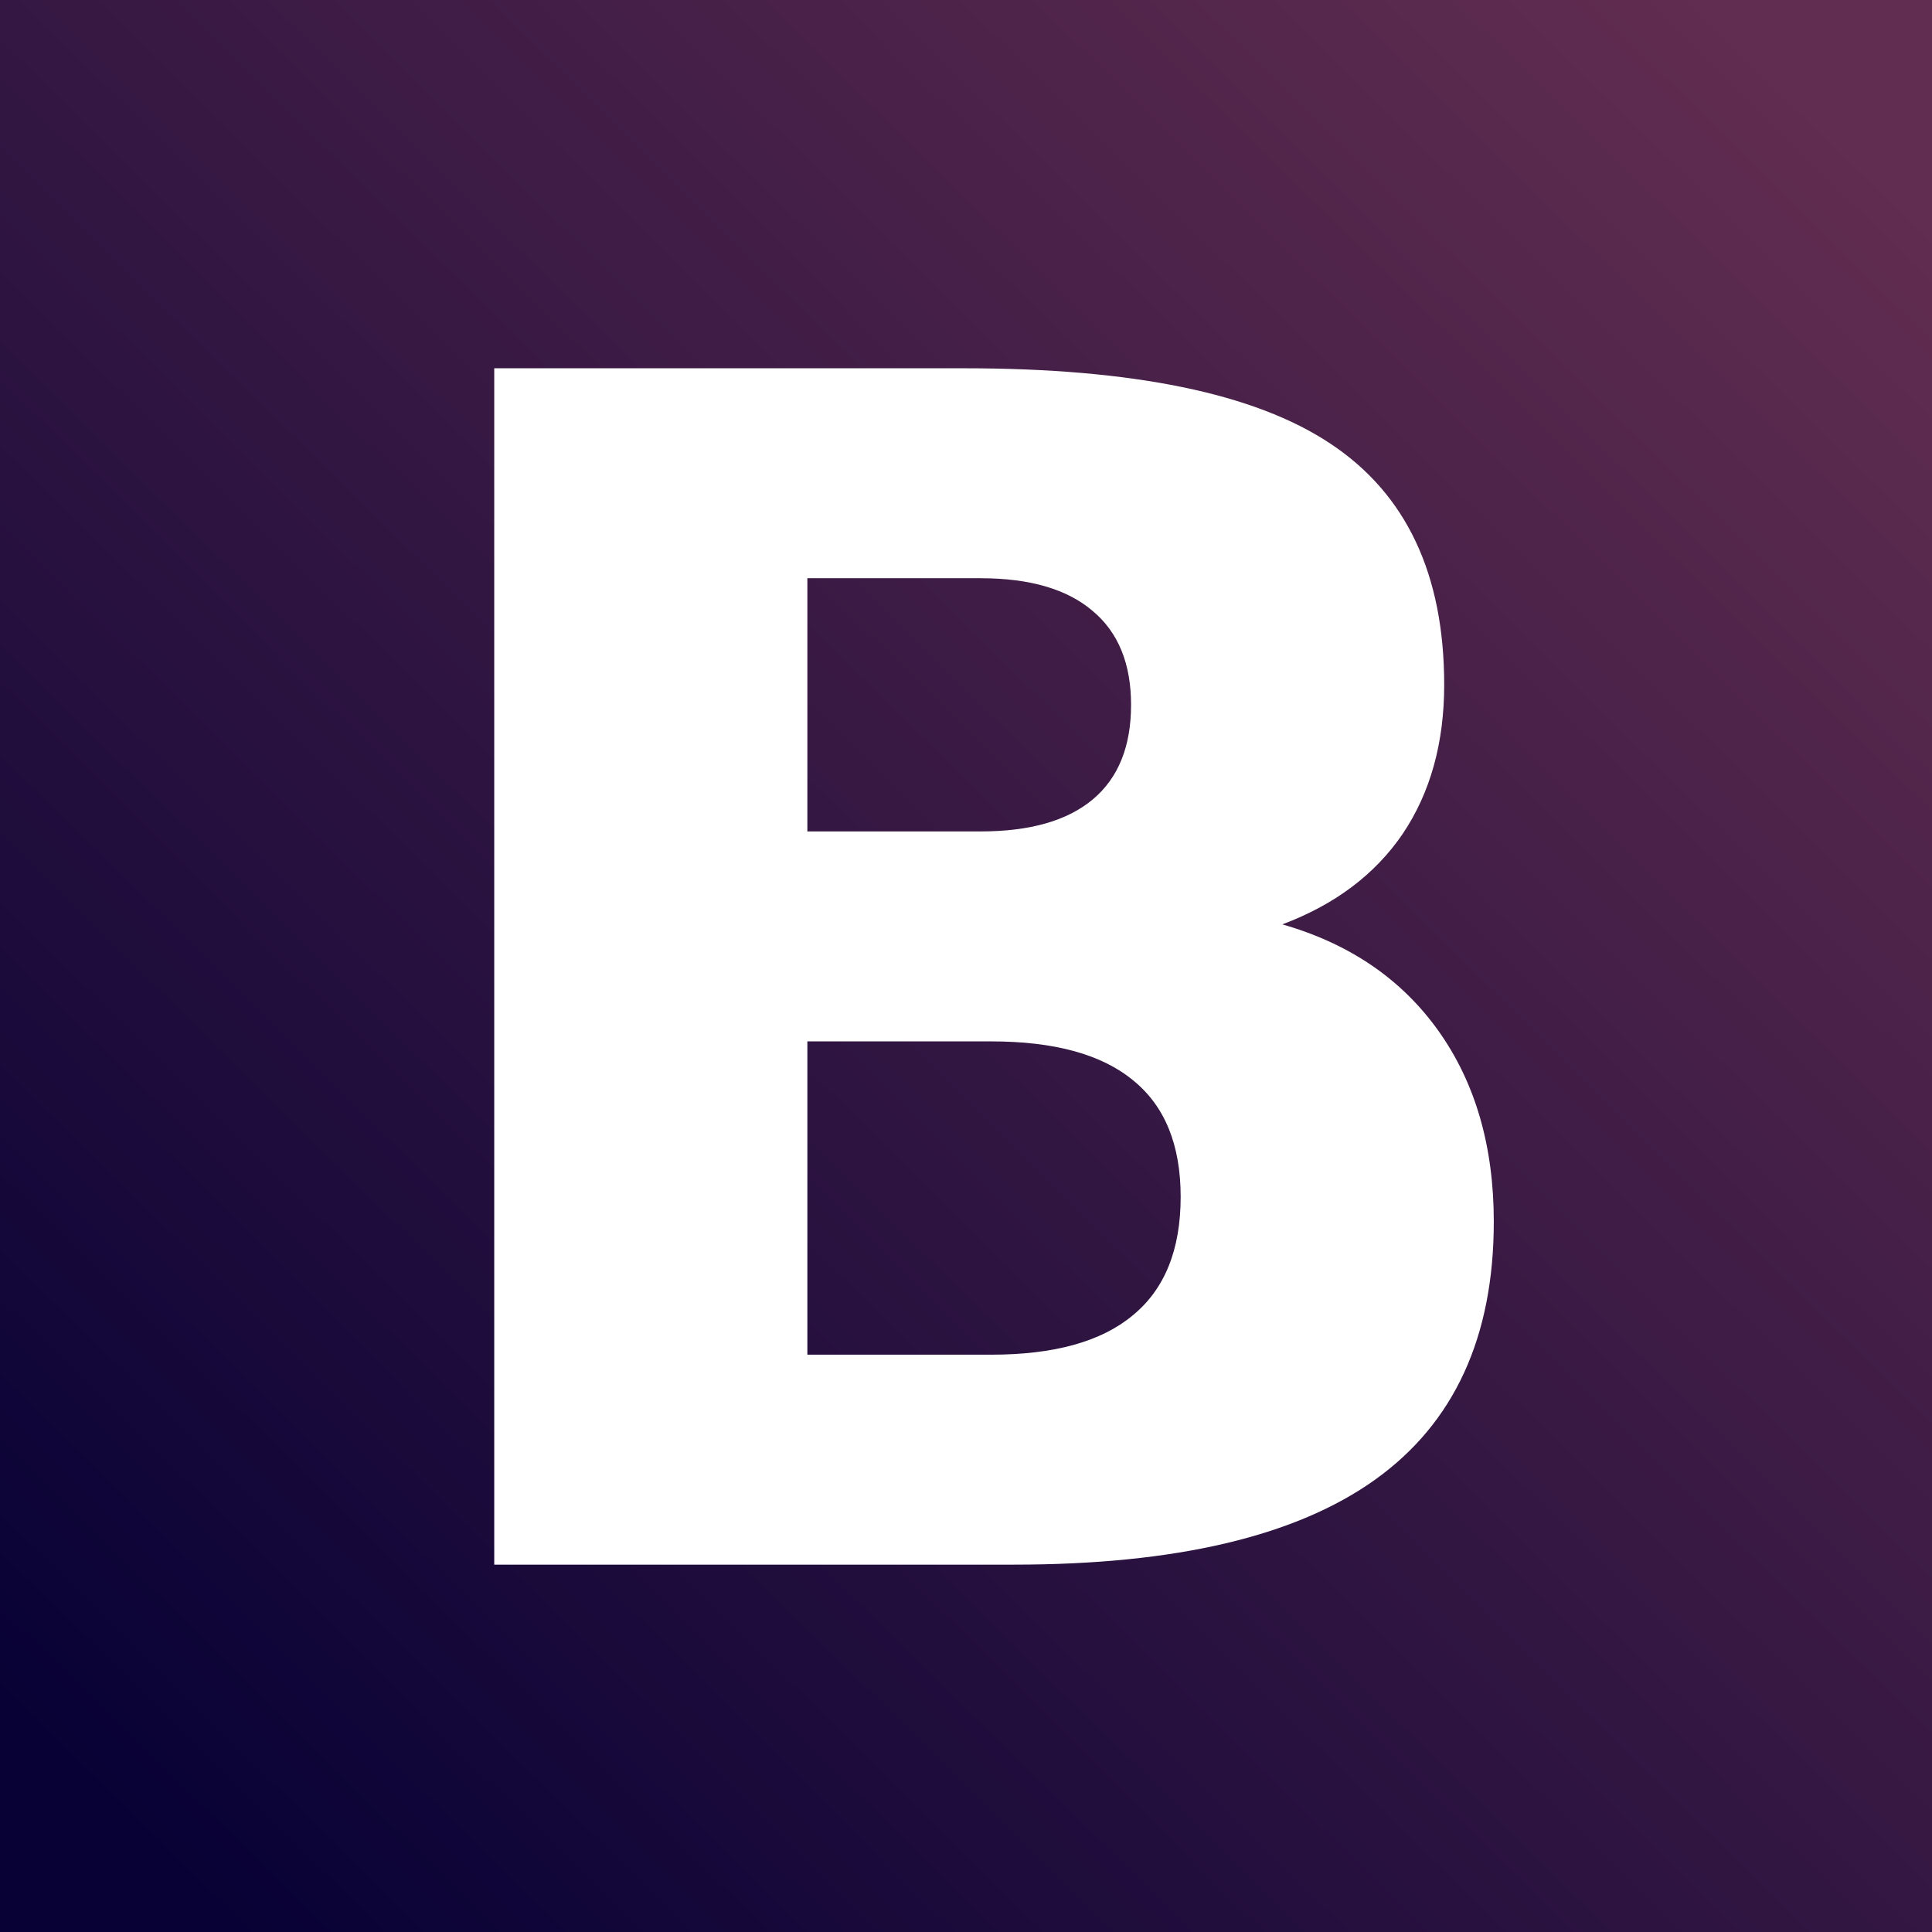
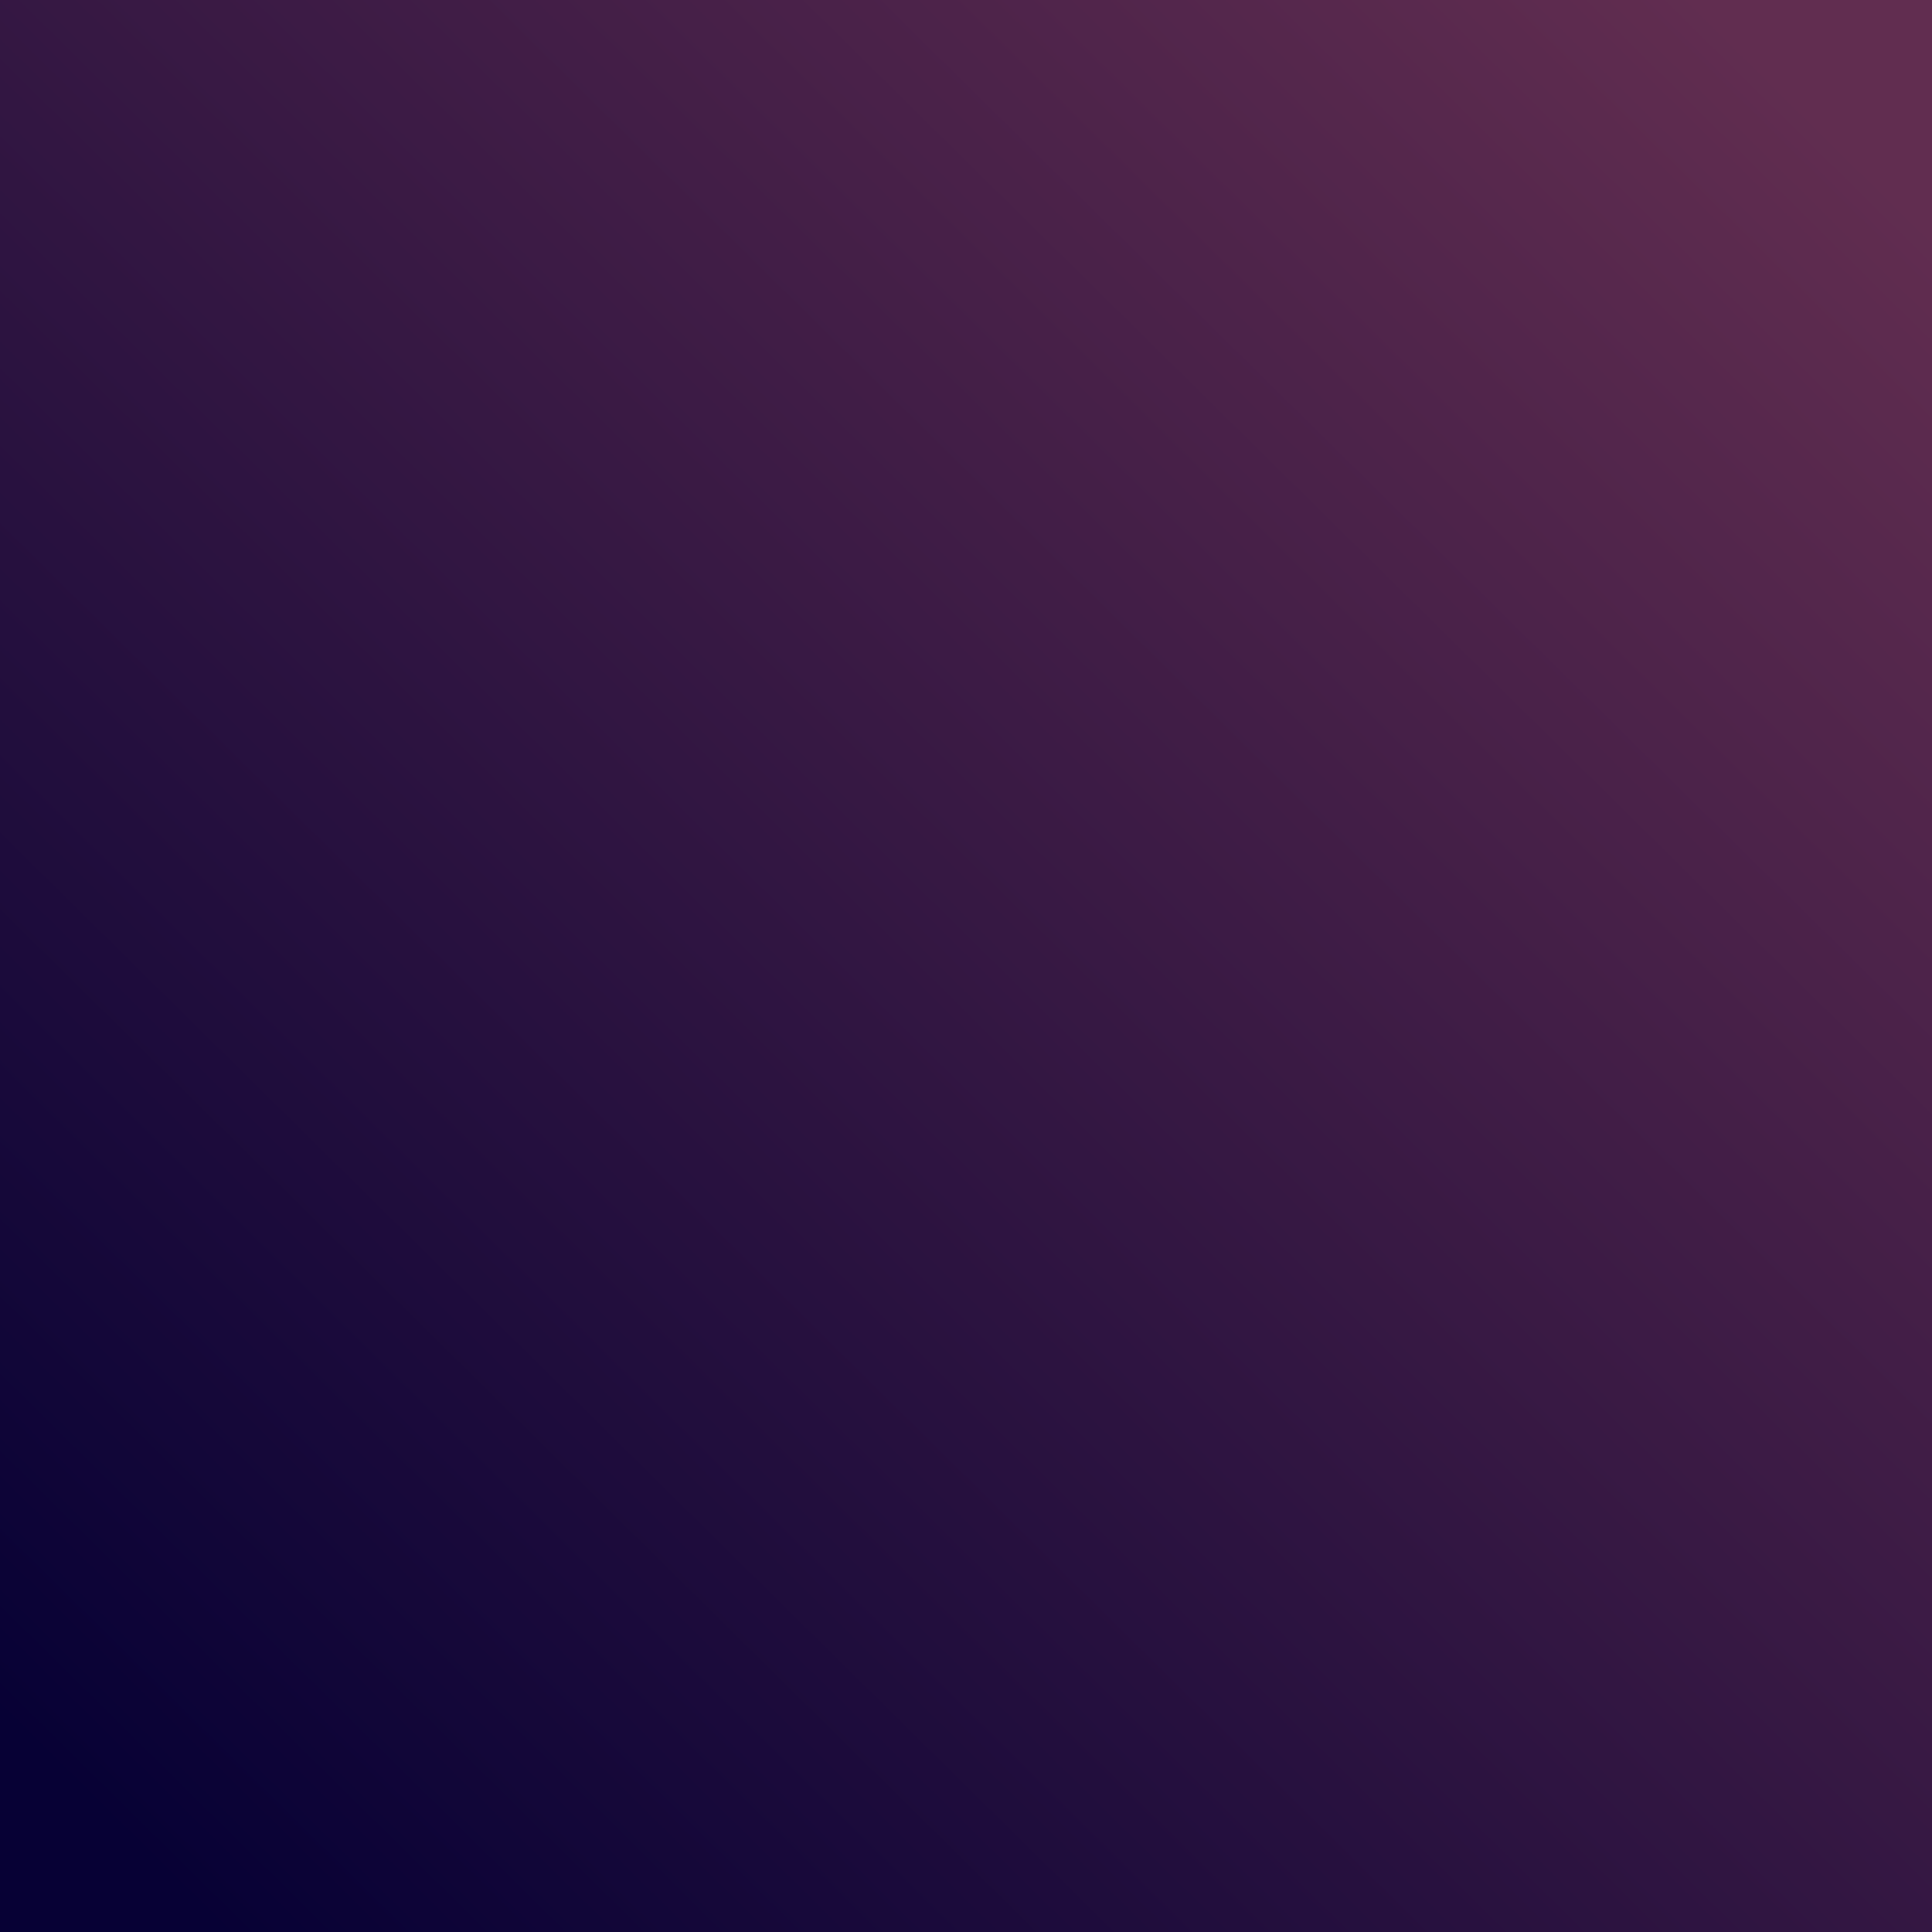
<svg xmlns="http://www.w3.org/2000/svg" width="55" height="55" viewBox="0 0 55 55" fill="none">
  <rect x="0" y="0" width="55" height="55" fill="#808080" stroke="none" />
  <rect width="55" height="55" fill="url(#paint0_linear_116_699)" />
-   <path fill-rule="evenodd" clip-rule="evenodd" d="M40.951 29.349C39.901 27.874 38.419 26.863 36.505 26.315C38.002 25.753 39.145 24.893 39.932 23.738C40.719 22.567 41.113 21.152 41.113 19.495C41.113 16.347 40.032 14.058 37.871 12.628C35.726 11.199 32.253 10.484 27.452 10.484H14.07V44.542H28.865C33.464 44.542 36.891 43.736 39.145 42.124C41.398 40.512 42.525 38.063 42.525 34.778C42.525 32.634 42 30.824 40.951 29.349ZM27.915 23.669C29.32 23.669 30.385 23.365 31.11 22.757C31.836 22.148 32.199 21.251 32.199 20.065C32.199 18.894 31.836 18.004 31.11 17.396C30.385 16.773 29.32 16.461 27.915 16.461H22.984V23.669H27.915ZM28.216 38.565C30.007 38.565 31.35 38.193 32.245 37.447C33.156 36.702 33.611 35.577 33.611 34.071C33.611 32.596 33.163 31.494 32.268 30.764C31.373 30.018 30.022 29.646 28.216 29.646H22.984V38.565H28.216Z" fill="white" />
  <defs>
    <linearGradient id="paint0_linear_116_699" x1="27.716" y1="76.369" x2="76.158" y2="27.284" gradientUnits="userSpaceOnUse">
      <stop stop-color="#070135" />
      <stop offset="1" stop-color="#612D50" />
    </linearGradient>
  </defs>
</svg>